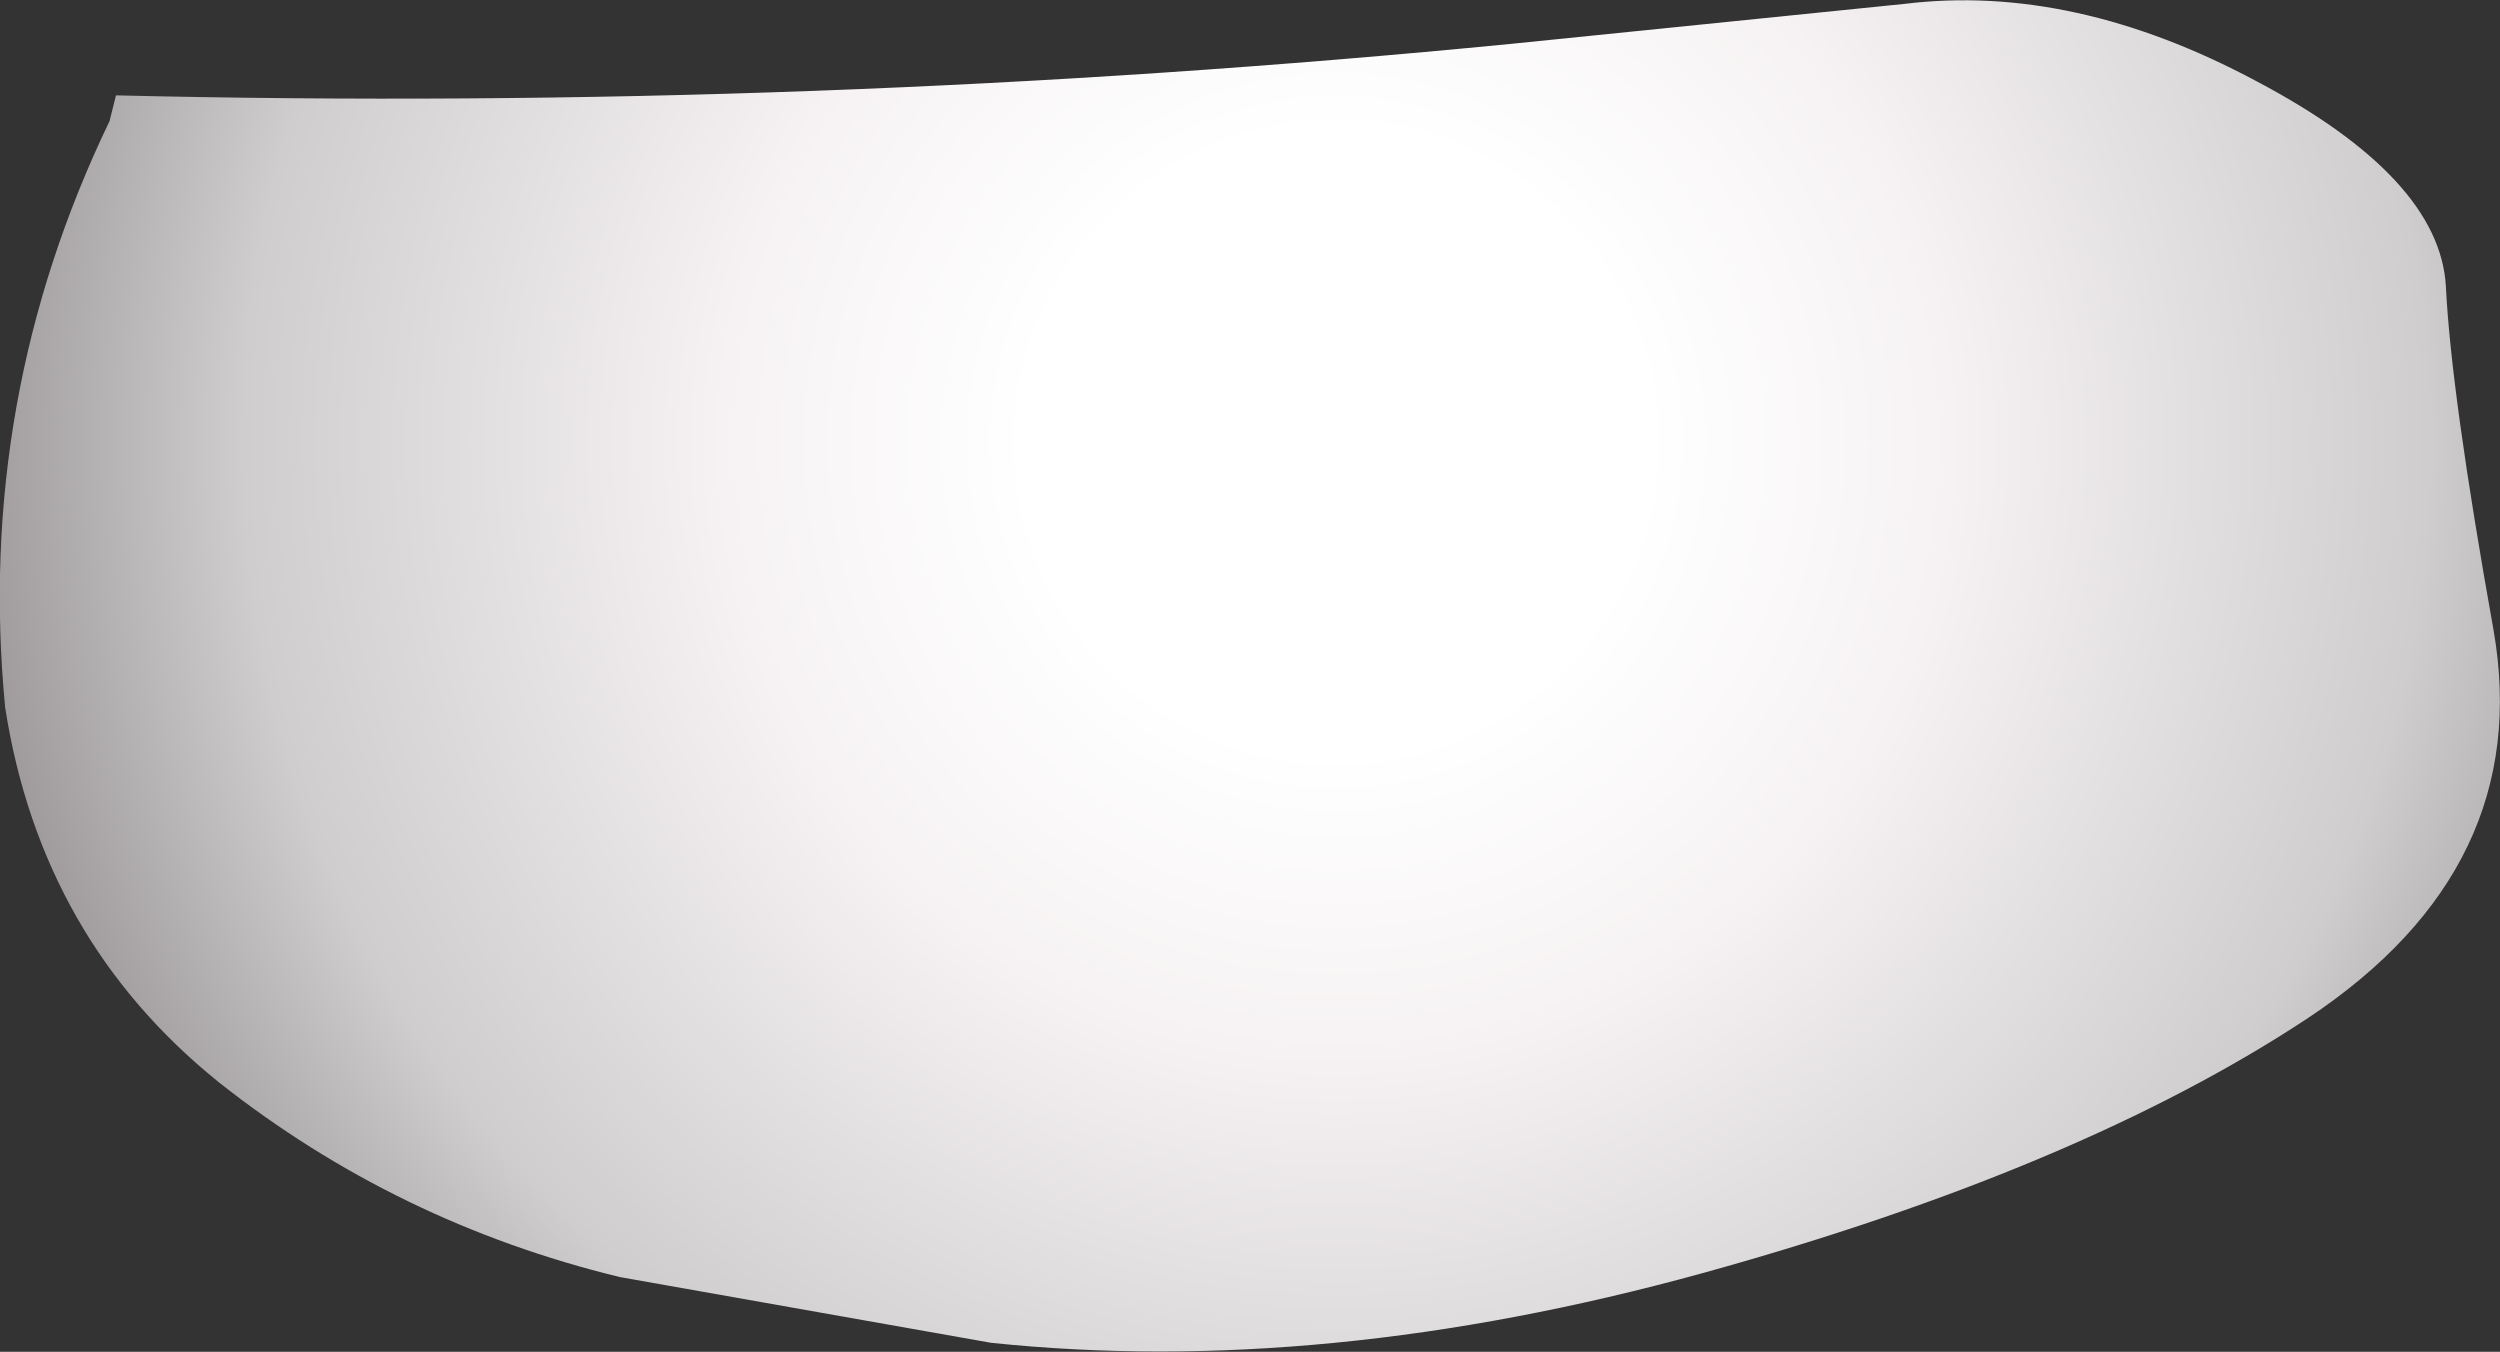
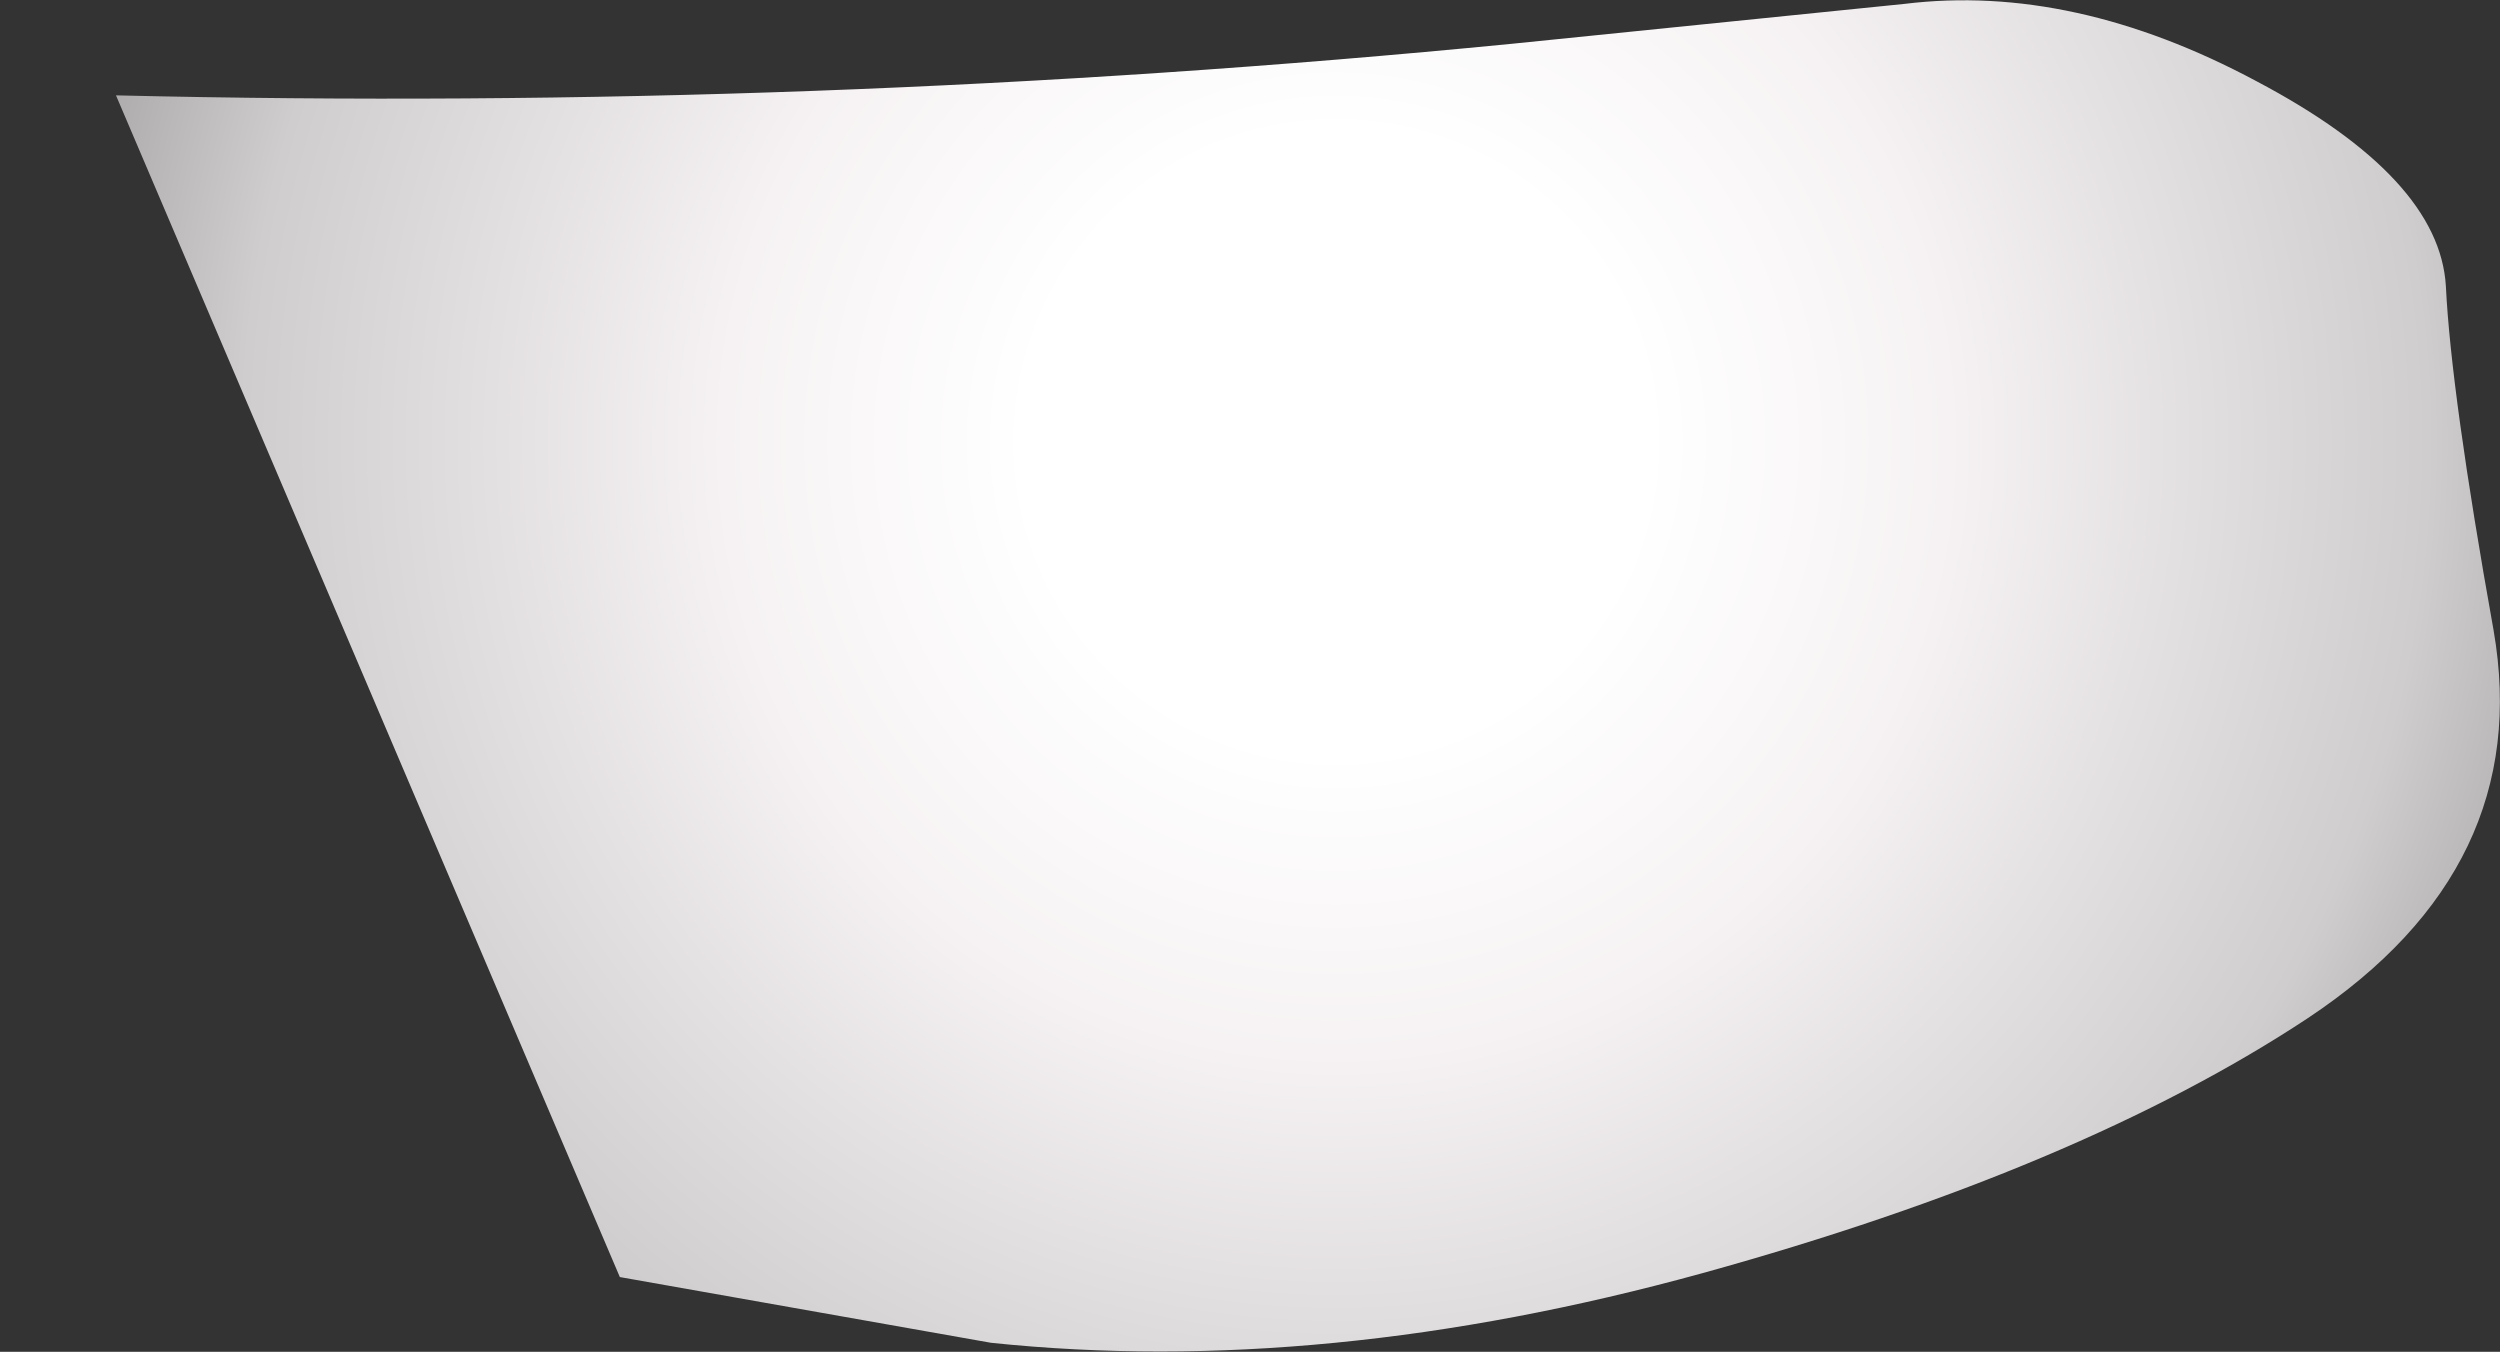
<svg xmlns="http://www.w3.org/2000/svg" height="52.45px" width="97.0px">
  <rect width="100%" height="100%" fill="#333333" stroke="none" />
  <g transform="matrix(1.0, 0.0, 0.0, 1.0, -20.4, -13.6)">
-     <path d="M107.95 16.75 Q115.05 20.5 115.3 24.7 115.5 28.85 117.15 38.05 118.75 47.25 109.95 53.1 101.1 58.95 86.45 63.0 71.75 67.05 58.85 65.7 L44.45 63.15 Q35.8 61.05 28.9 55.6 22.0 50.05 20.6 41.05 19.45 29.1 24.65 18.3 L24.9 17.3 Q52.0 17.95 79.05 15.3 L94.3 13.75 Q100.85 12.95 107.95 16.75" fill="url(#gradient0)" fill-rule="evenodd" stroke="none" />
+     <path d="M107.95 16.75 Q115.05 20.5 115.3 24.7 115.5 28.85 117.15 38.05 118.75 47.25 109.95 53.1 101.1 58.95 86.45 63.0 71.75 67.05 58.85 65.7 L44.45 63.15 L24.9 17.3 Q52.0 17.95 79.05 15.3 L94.3 13.75 Q100.85 12.95 107.95 16.75" fill="url(#gradient0)" fill-rule="evenodd" stroke="none" />
  </g>
  <defs>
    <radialGradient cx="0" cy="0" gradientTransform="matrix(0.065, 0.0, 0.0, 0.065, 72.25, 30.75)" gradientUnits="userSpaceOnUse" id="gradient0" r="819.2" spreadMethod="pad">
      <stop offset="0.227" stop-color="#ffffff" />
      <stop offset="0.447" stop-color="#f6f2f3" />
      <stop offset="0.796" stop-color="#cfcdce" />
      <stop offset="1.0" stop-color="#9d999a" />
    </radialGradient>
  </defs>
</svg>